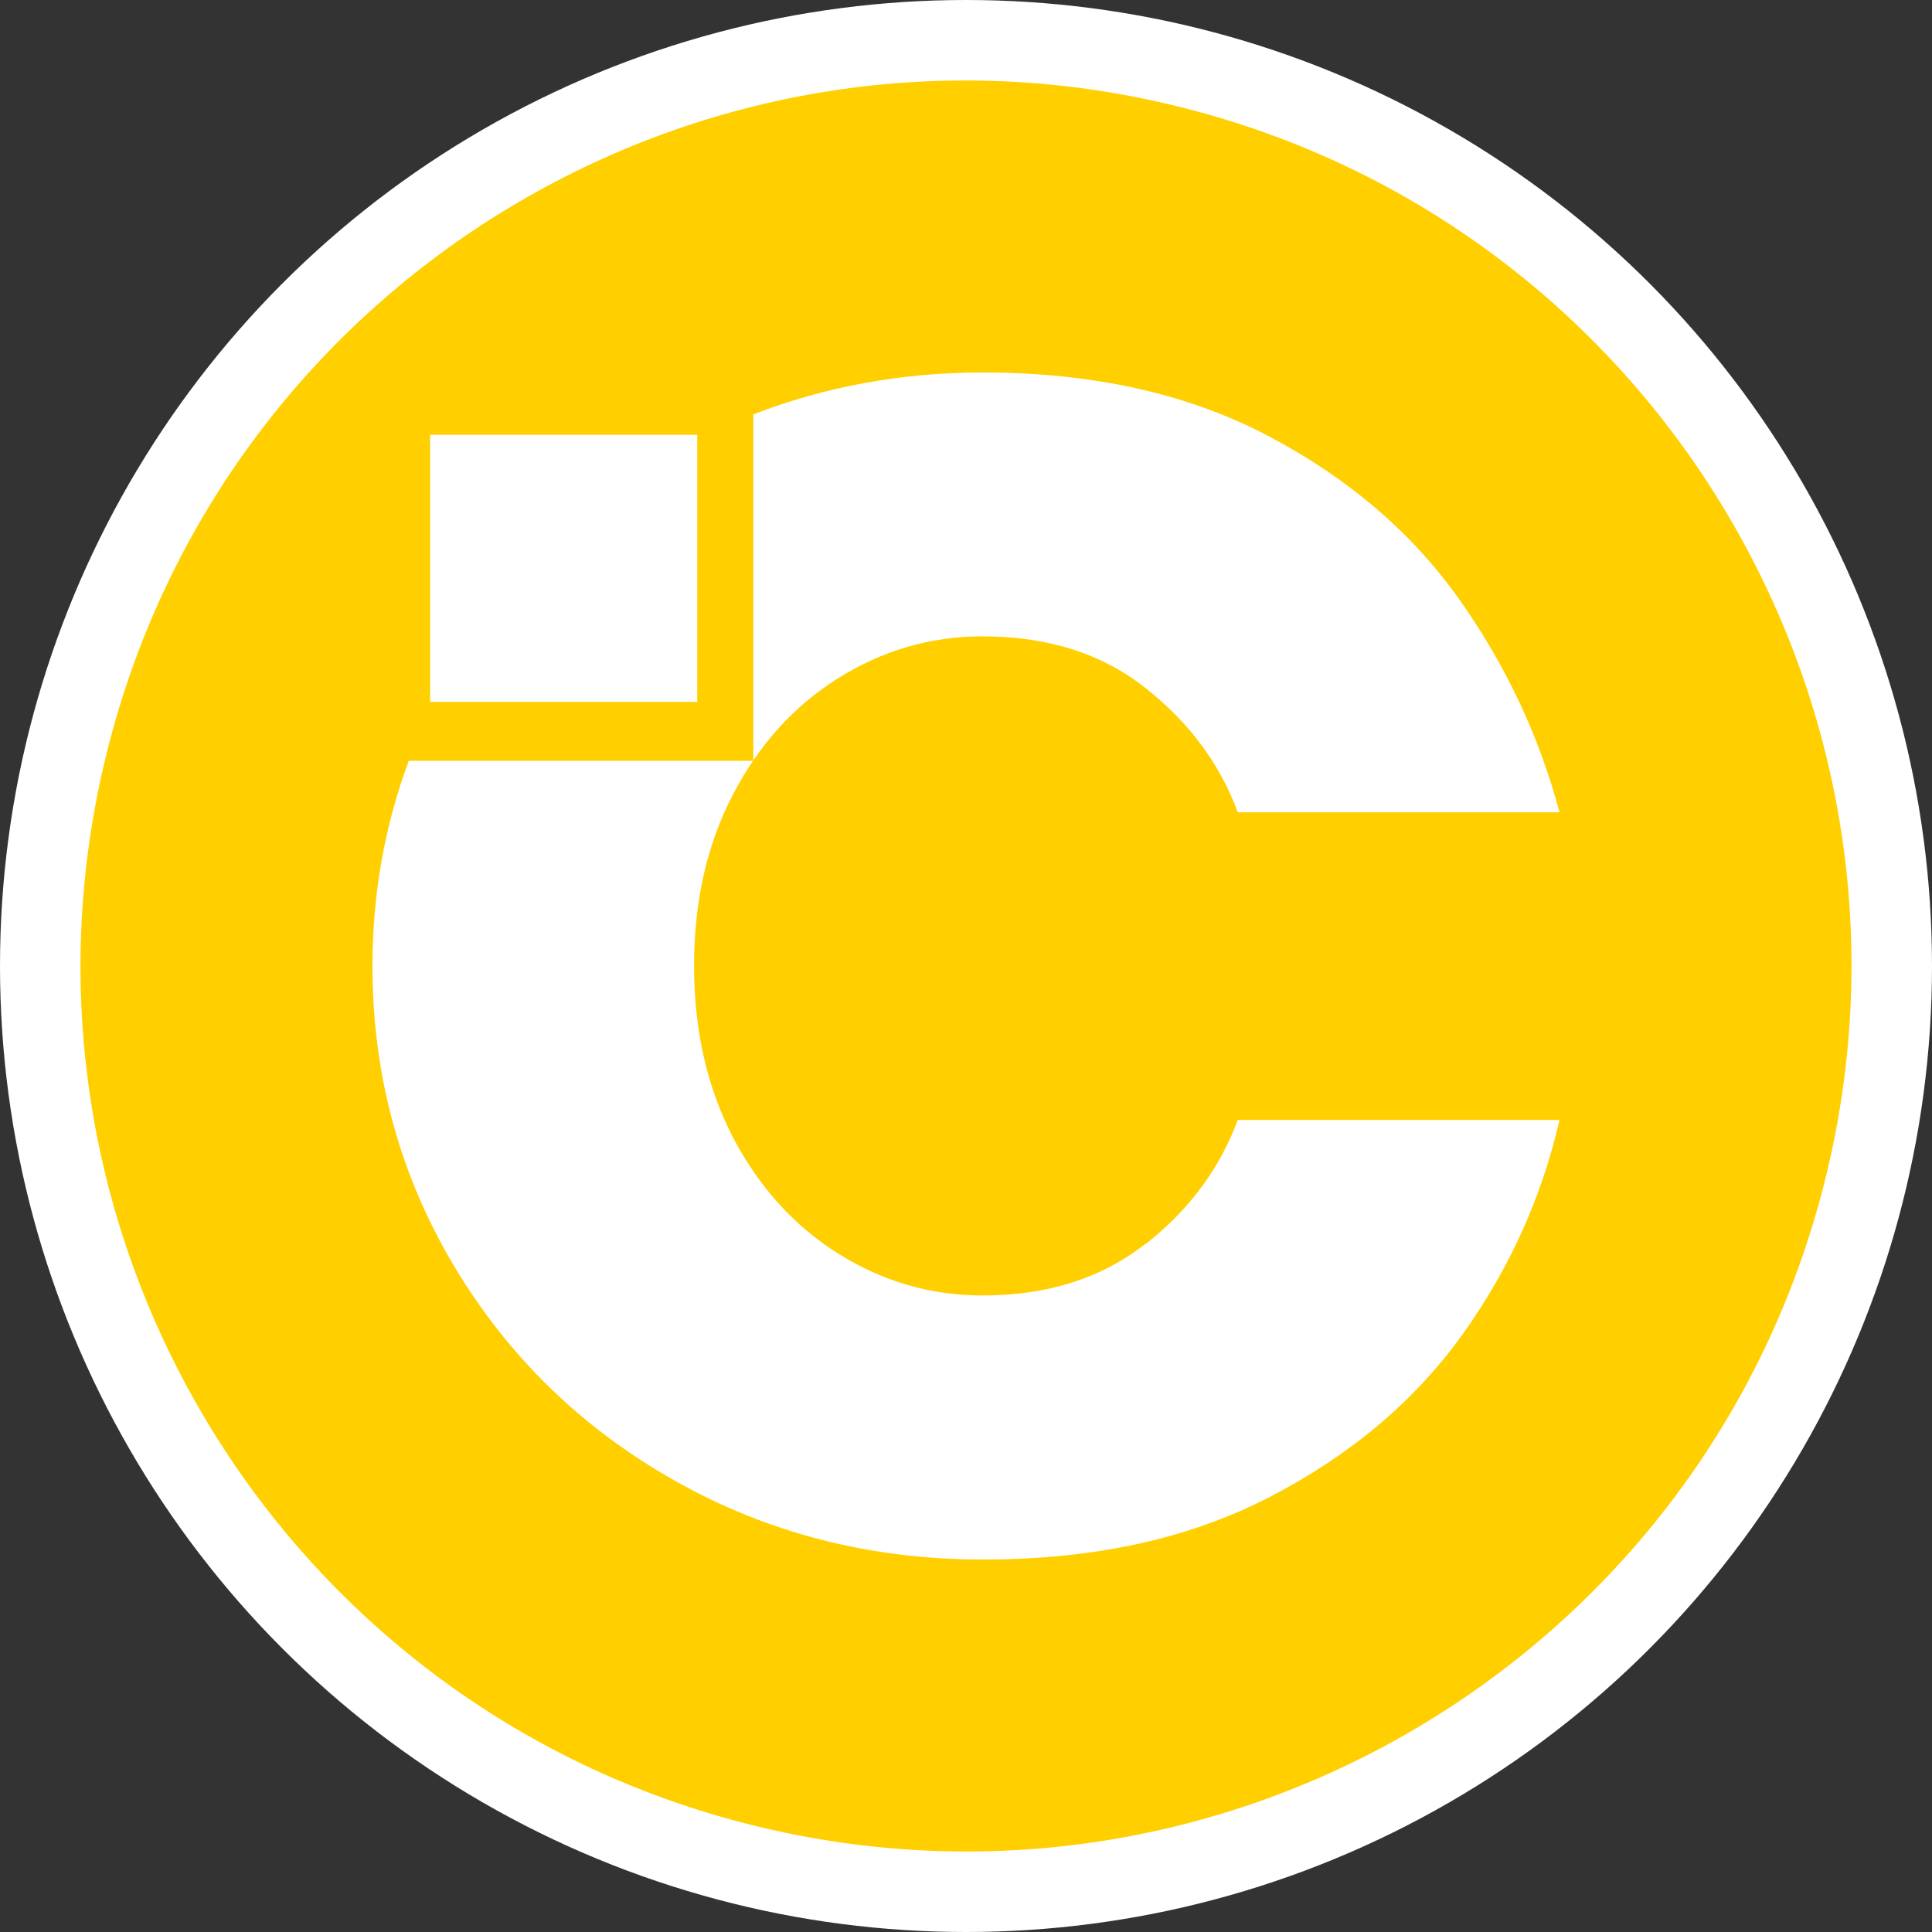
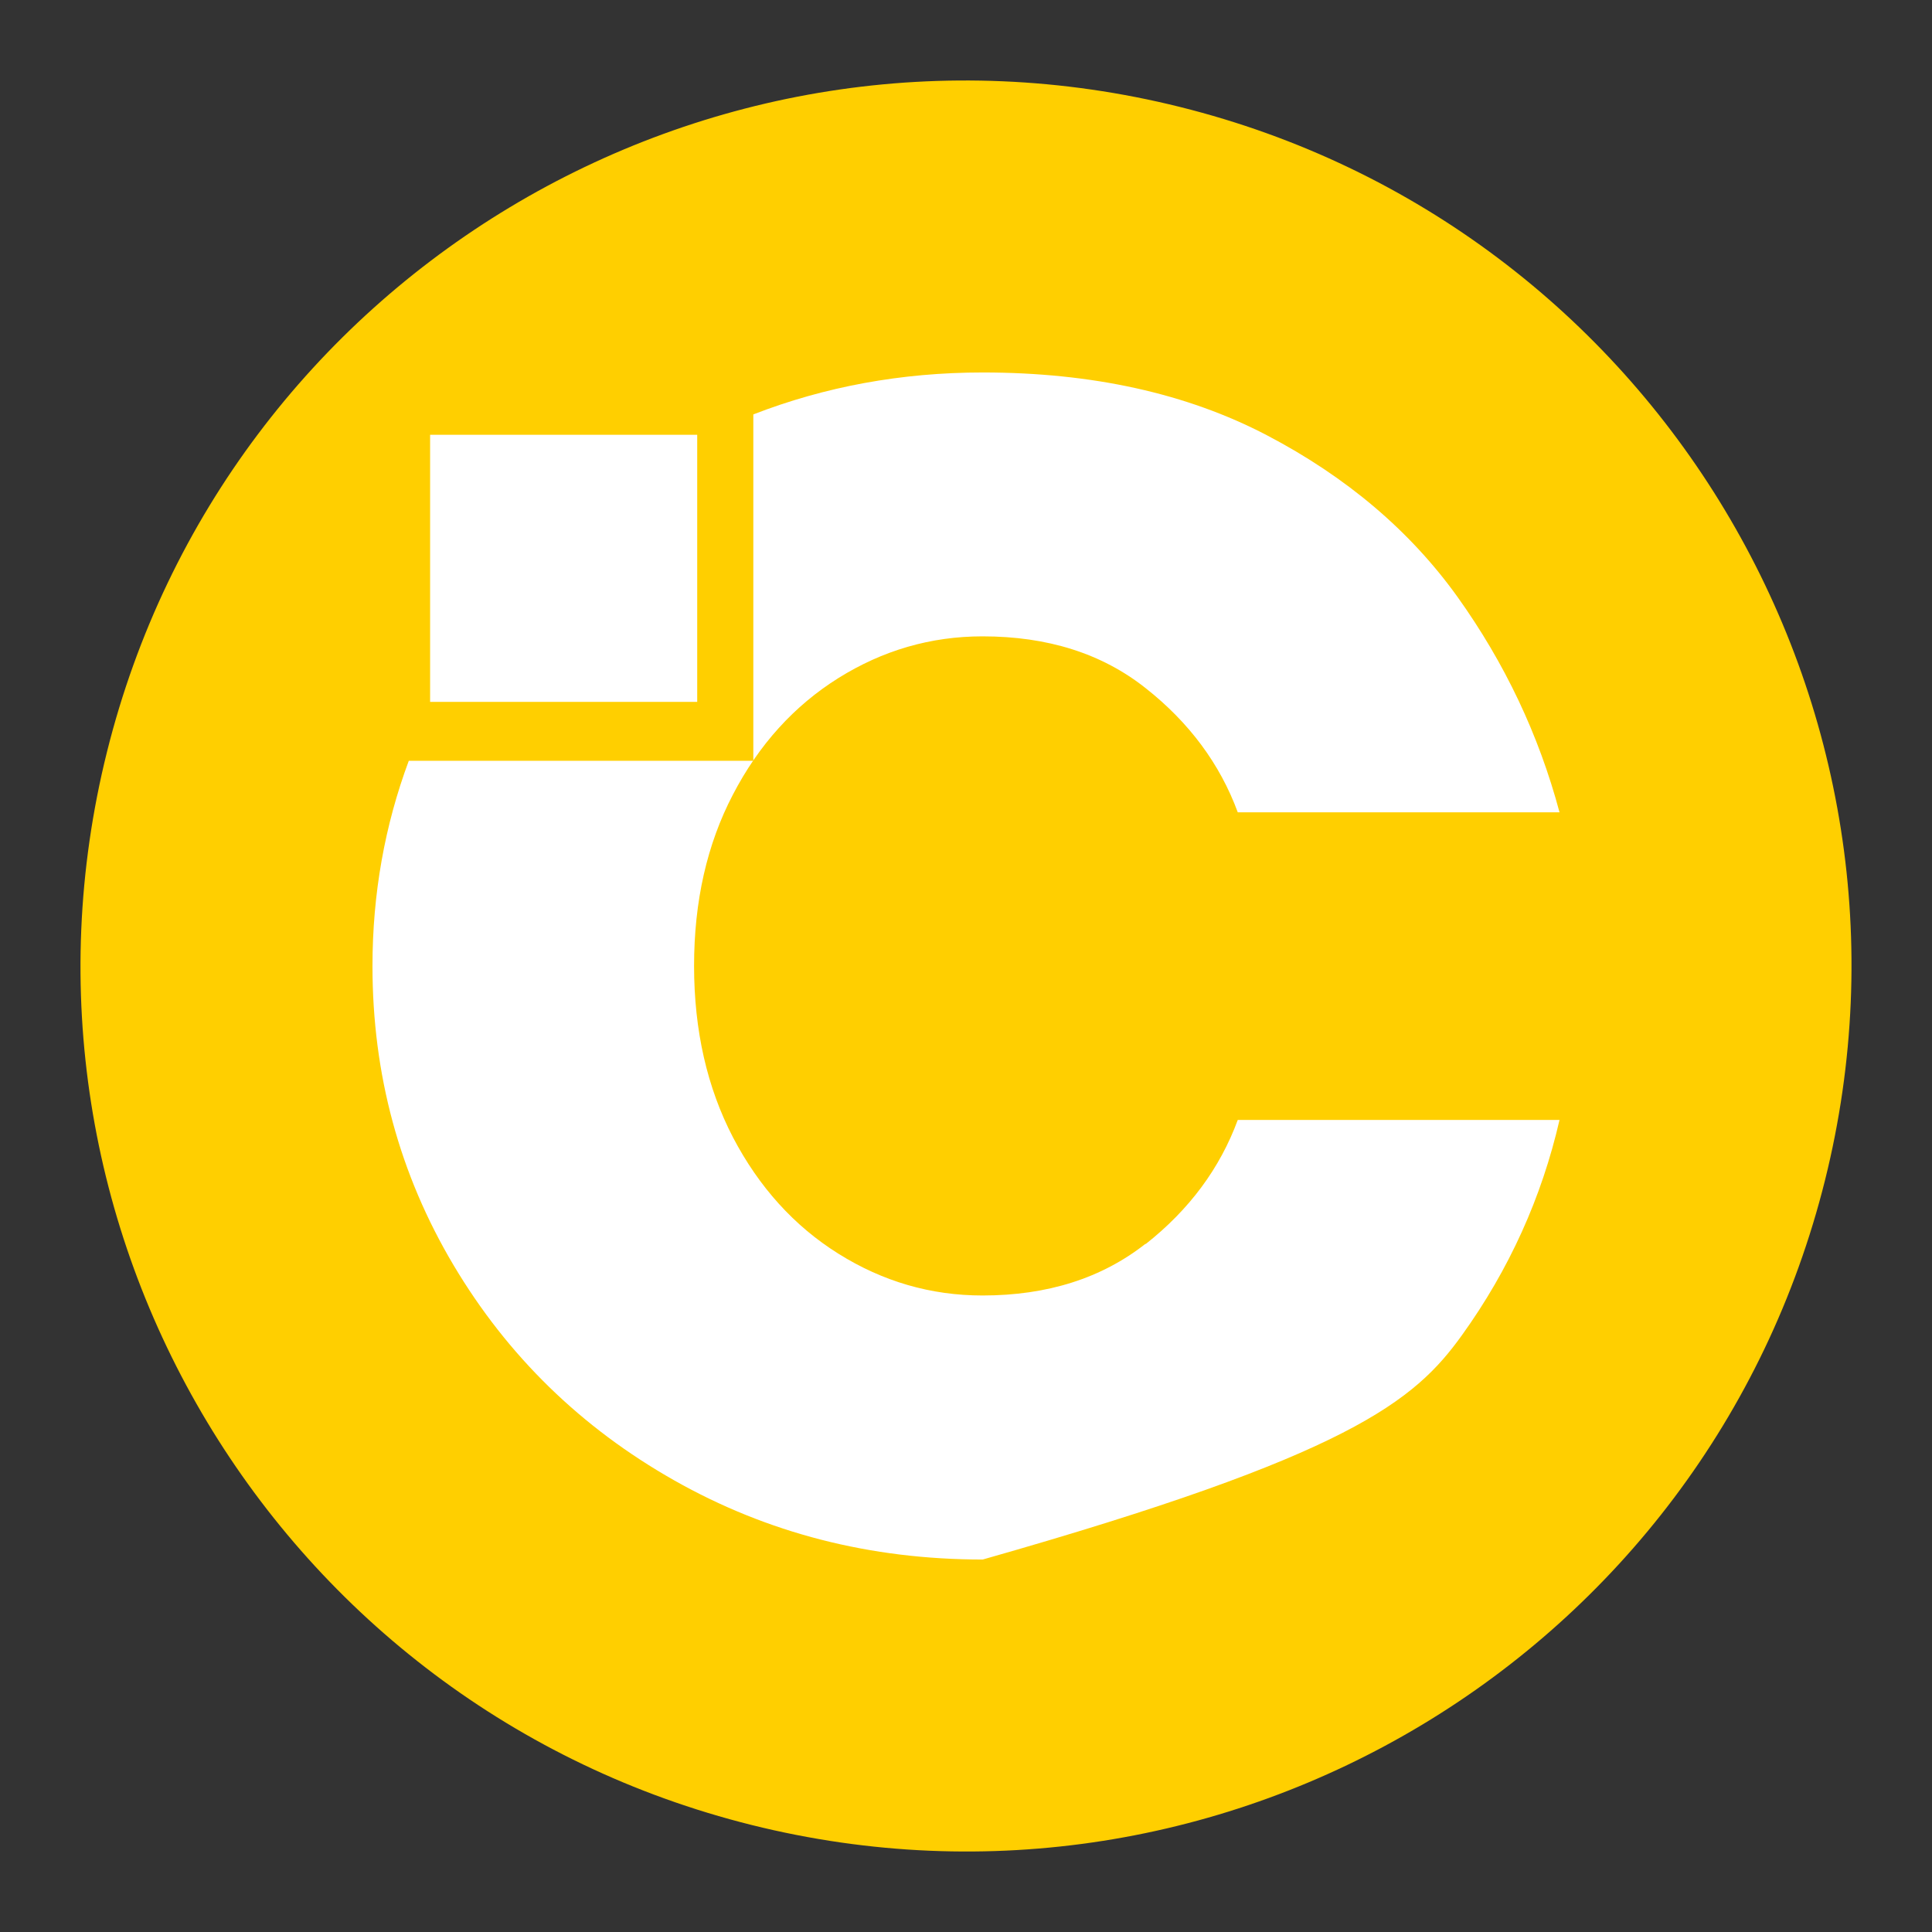
<svg xmlns="http://www.w3.org/2000/svg" width="24" height="24" viewBox="0 0 24 24" fill="none">
  <rect x="0" y="0" width="24" height="24" fill="#333333" stroke="none" />
-   <circle cx="12" cy="12" r="12" fill="white" />
  <path fill-rule="evenodd" clip-rule="evenodd" d="M22.671 14.661C21.202 20.554 15.232 24.14 9.338 22.671C3.446 21.202 -0.14 15.233 1.329 9.34C2.798 3.447 8.767 -0.14 14.66 1.329C20.554 2.798 24.14 8.768 22.671 14.661Z" fill="#FFCF00" />
-   <path d="M14.231 15.45C13.688 15.877 13.014 16.093 12.205 16.093C11.562 16.093 10.966 15.919 10.415 15.574C9.864 15.229 9.428 14.745 9.105 14.128C8.784 13.51 8.622 12.8 8.622 11.999C8.622 11.197 8.782 10.488 9.105 9.87C9.426 9.252 9.864 8.768 10.415 8.423C10.966 8.079 11.562 7.905 12.205 7.905C13.014 7.905 13.688 8.118 14.231 8.548C14.772 8.974 15.155 9.49 15.376 10.091H19.373C19.115 9.126 18.692 8.235 18.105 7.414C17.517 6.595 16.728 5.925 15.736 5.406C14.745 4.888 13.568 4.627 12.208 4.627C11.194 4.627 10.245 4.804 9.358 5.148V9.451H5.078C4.78 10.252 4.627 11.103 4.627 12.001C4.627 13.348 4.963 14.587 5.634 15.716C6.305 16.844 7.219 17.735 8.376 18.39C9.533 19.045 10.81 19.373 12.208 19.373C13.605 19.373 14.775 19.112 15.777 18.594C16.778 18.075 17.572 17.405 18.161 16.586C18.749 15.768 19.152 14.874 19.373 13.912H15.376C15.155 14.512 14.775 15.026 14.231 15.455V15.45Z" fill="white" />
+   <path d="M14.231 15.45C13.688 15.877 13.014 16.093 12.205 16.093C11.562 16.093 10.966 15.919 10.415 15.574C9.864 15.229 9.428 14.745 9.105 14.128C8.784 13.51 8.622 12.8 8.622 11.999C8.622 11.197 8.782 10.488 9.105 9.87C9.426 9.252 9.864 8.768 10.415 8.423C10.966 8.079 11.562 7.905 12.205 7.905C13.014 7.905 13.688 8.118 14.231 8.548C14.772 8.974 15.155 9.49 15.376 10.091H19.373C19.115 9.126 18.692 8.235 18.105 7.414C17.517 6.595 16.728 5.925 15.736 5.406C14.745 4.888 13.568 4.627 12.208 4.627C11.194 4.627 10.245 4.804 9.358 5.148V9.451H5.078C4.78 10.252 4.627 11.103 4.627 12.001C4.627 13.348 4.963 14.587 5.634 15.716C6.305 16.844 7.219 17.735 8.376 18.39C9.533 19.045 10.81 19.373 12.208 19.373C16.778 18.075 17.572 17.405 18.161 16.586C18.749 15.768 19.152 14.874 19.373 13.912H15.376C15.155 14.512 14.775 15.026 14.231 15.455V15.45Z" fill="white" />
  <rect x="5.343" y="5.401" width="3.318" height="3.318" fill="white" />
</svg>